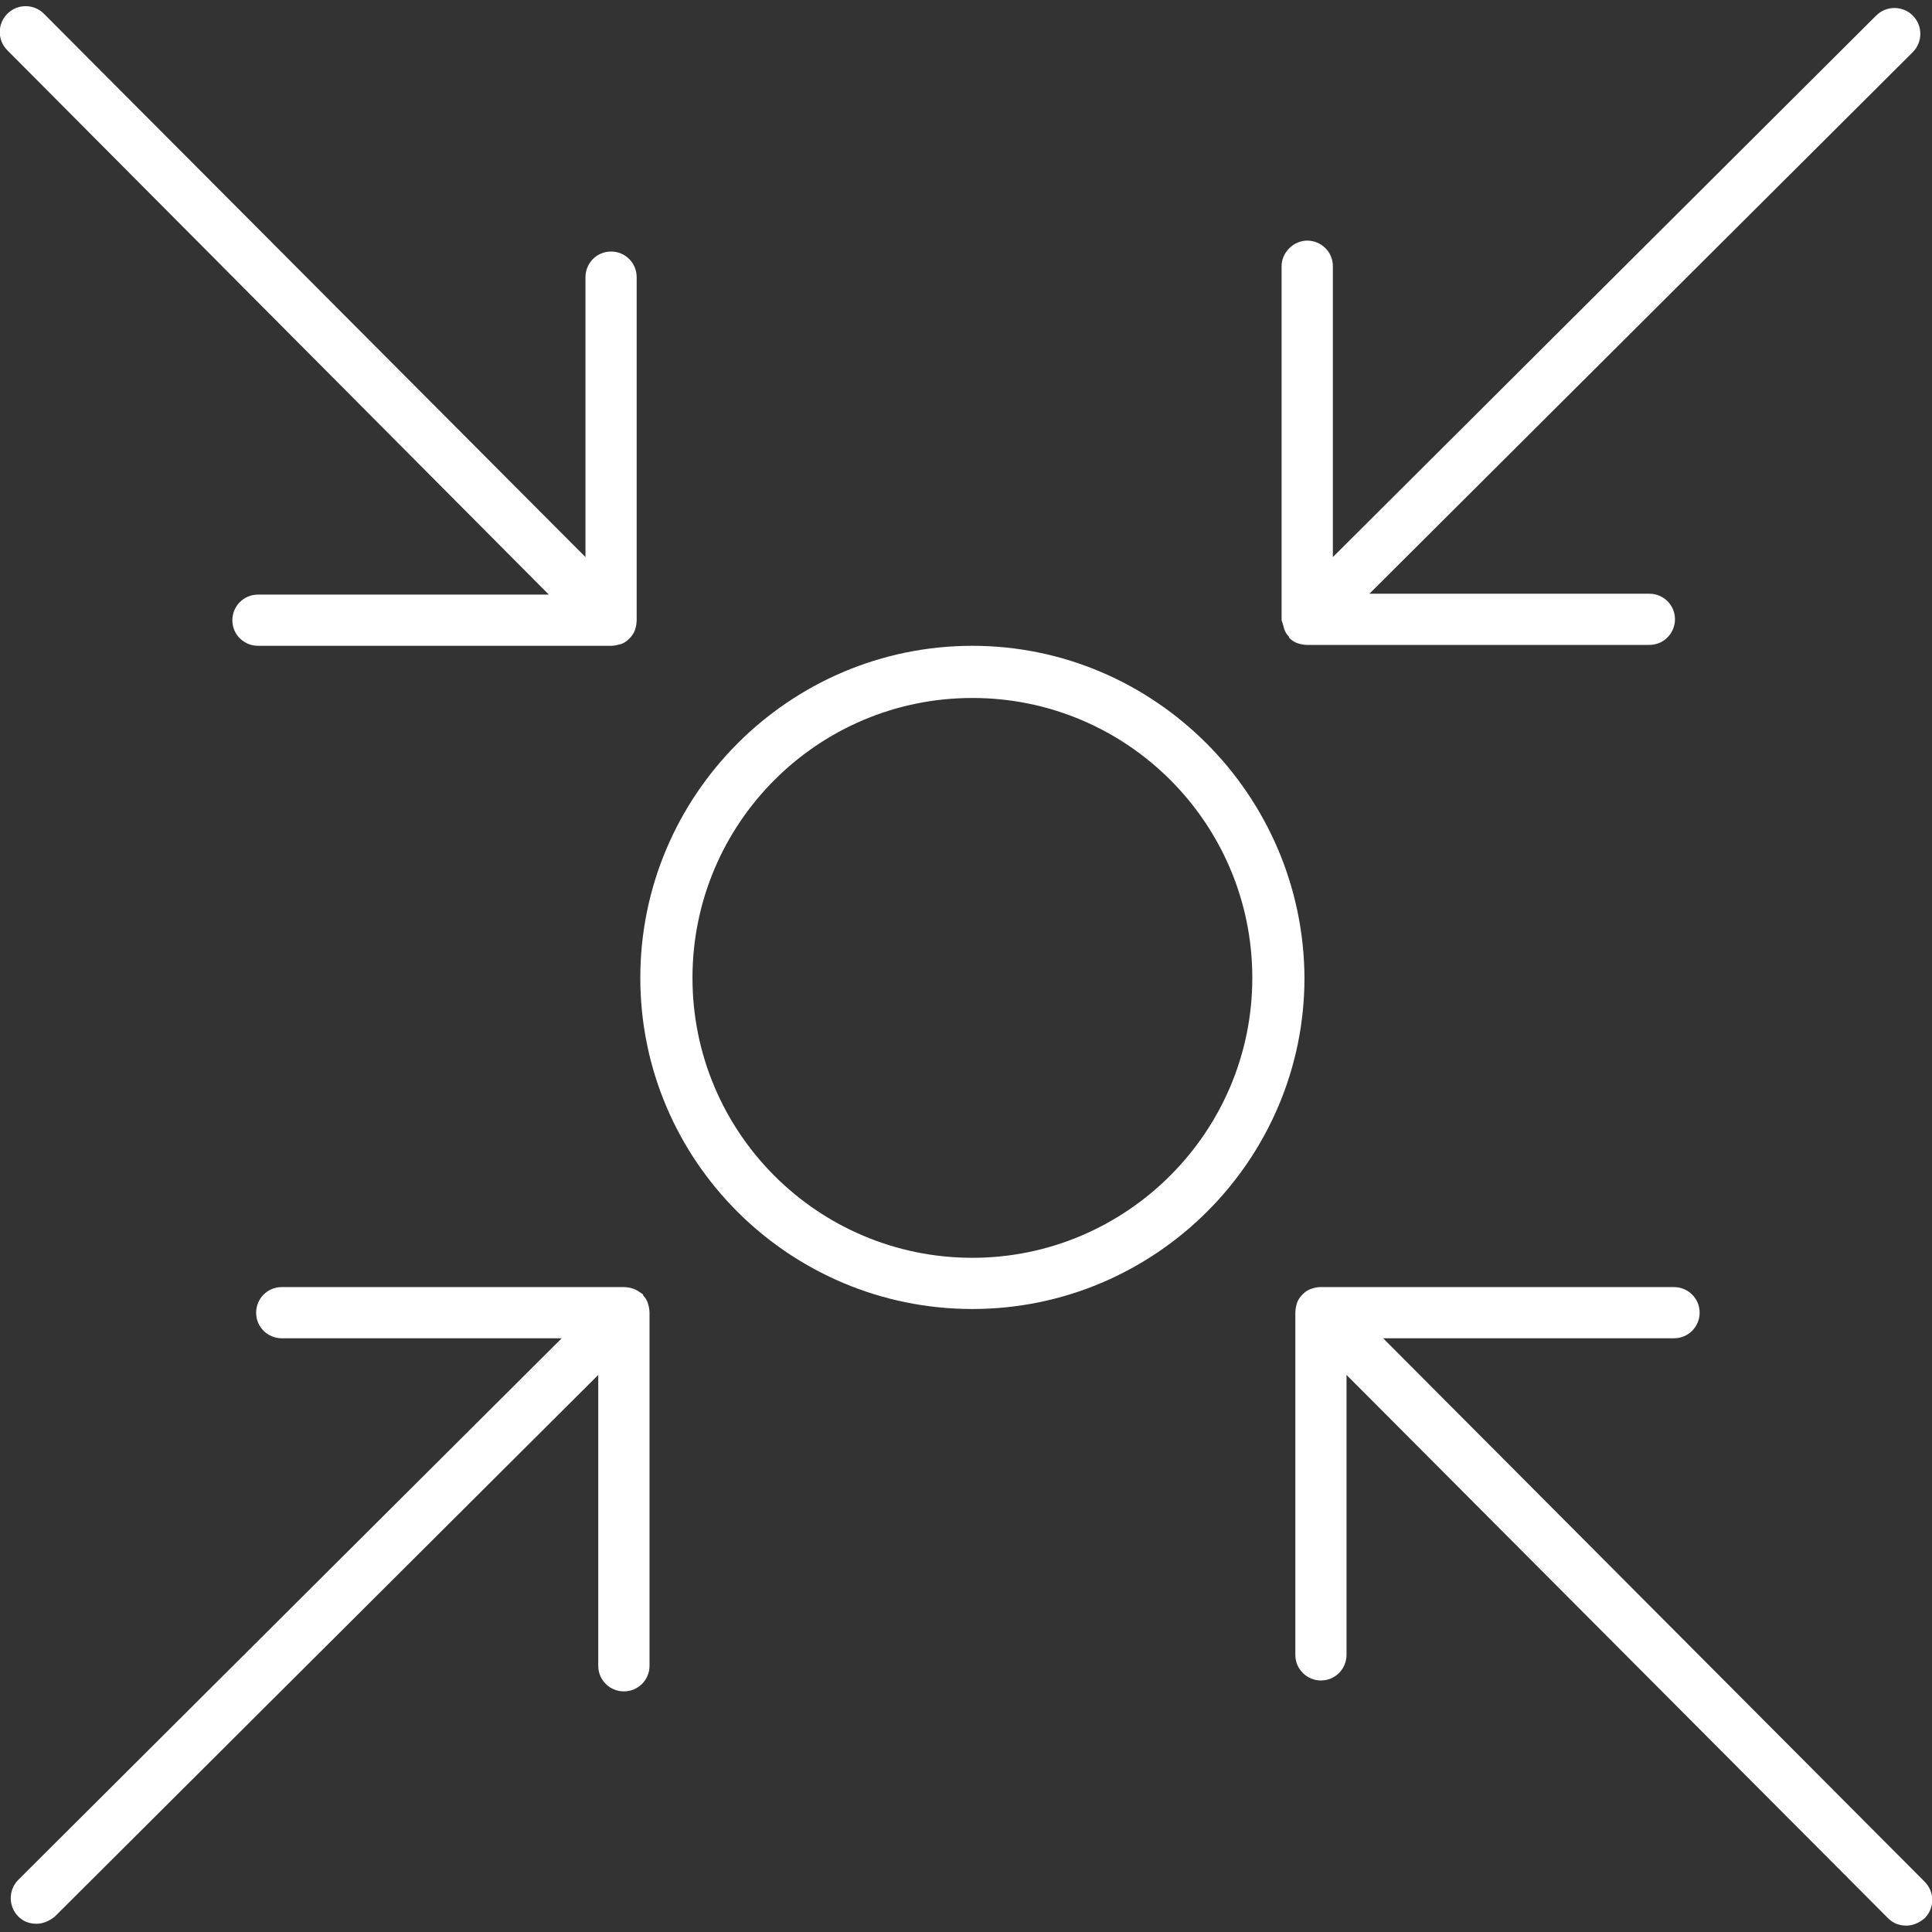
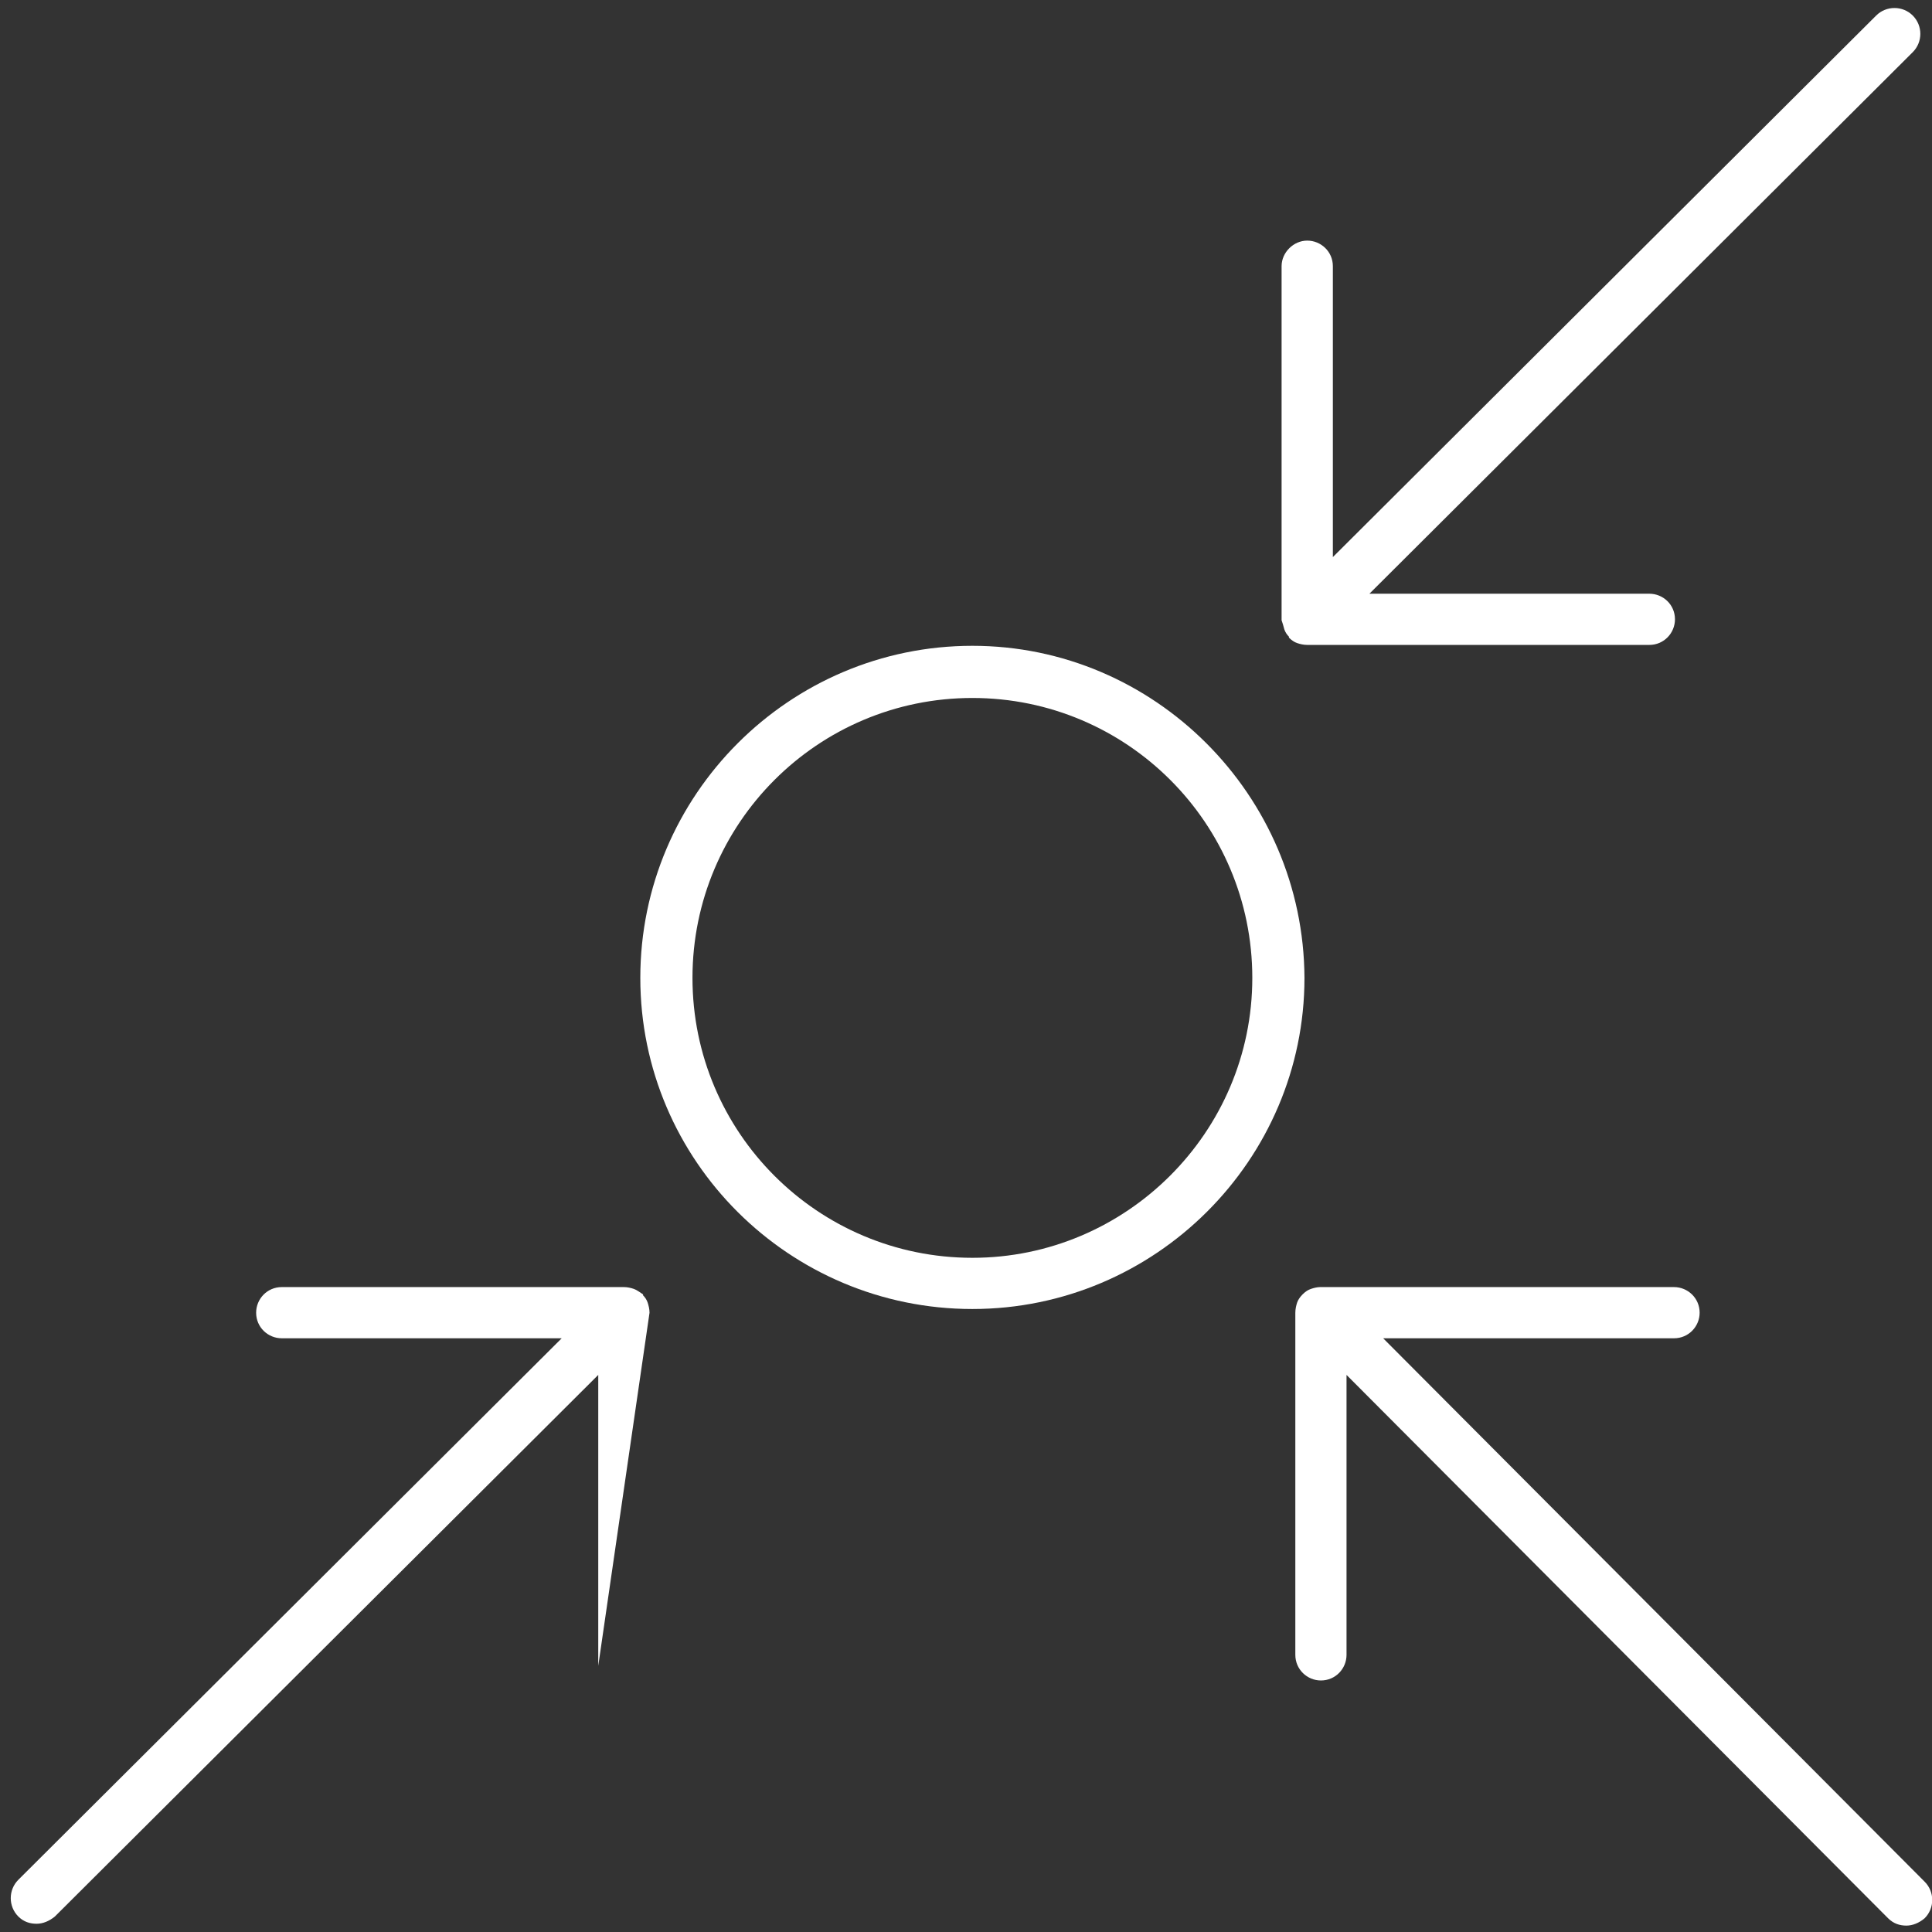
<svg xmlns="http://www.w3.org/2000/svg" width="26" height="26">
  <rect width="100%" height="100%" fill="#333333" stroke="none" />
  <defs>
    <clipPath id="clip0">
      <rect x="632" y="890" width="26" height="26" />
    </clipPath>
  </defs>
  <g clip-path="url(#clip0)" transform="translate(-632 -890)">
-     <path d="M635.472 898.002C635.275 898.002 635.127 898.162 635.127 898.347 635.127 898.544 635.287 898.691 635.472 898.691L640.224 898.691C640.273 898.691 640.31 898.679 640.359 898.667 640.396 898.654 640.433 898.63 640.457 898.605L640.47 898.593 640.47 898.593C640.507 898.556 640.531 898.519 640.544 898.482 640.556 898.445 640.568 898.396 640.568 898.347L640.568 898.347 640.568 893.73C640.568 893.533 640.408 893.385 640.224 893.385 640.026 893.385 639.879 893.545 639.879 893.73L639.879 897.497 632.591 890.185C632.456 890.049 632.234 890.049 632.099 890.185 631.963 890.32 631.963 890.542 632.099 890.677L639.386 898.002 635.472 898.002Z" fill="#FFFFFF" />
    <path d="M645.086 898.691C642.624 898.691 640.617 900.698 640.617 903.16 640.617 905.622 642.624 907.616 645.086 907.616 647.548 907.616 649.555 905.61 649.555 903.16 649.543 900.698 647.536 898.691 645.086 898.691ZM645.086 906.927C643.006 906.927 641.319 905.241 641.319 903.16 641.319 901.08 643.006 899.393 645.086 899.393 647.167 899.393 648.853 901.08 648.853 903.16 648.853 905.241 647.154 906.927 645.086 906.927Z" fill="#FFFFFF" />
    <path d="M649.284 898.47C649.296 898.507 649.321 898.544 649.346 898.568 649.346 898.568 649.346 898.581 649.346 898.581L649.346 898.581C649.383 898.617 649.419 898.642 649.456 898.654 649.493 898.667 649.543 898.679 649.592 898.679L654.196 898.679C654.393 898.679 654.541 898.519 654.541 898.334 654.541 898.137 654.381 897.99 654.196 897.99L650.429 897.99 657.741 890.702C657.877 890.566 657.877 890.345 657.741 890.209 657.606 890.074 657.384 890.074 657.249 890.209L649.937 897.497 649.937 893.582C649.937 893.385 649.776 893.238 649.592 893.238 649.407 893.238 649.247 893.398 649.247 893.582L649.247 898.334C649.247 898.334 649.247 898.347 649.247 898.347 649.259 898.384 649.272 898.42 649.284 898.47Z" fill="#FFFFFF" />
    <path d="M657.901 915.323 650.614 908.01 654.528 908.01C654.725 908.01 654.873 907.85 654.873 907.666 654.873 907.469 654.713 907.321 654.528 907.321L649.776 907.321 649.764 907.321C649.727 907.321 649.678 907.333 649.641 907.346 649.604 907.358 649.567 907.383 649.543 907.407L649.53 907.419 649.53 907.419C649.493 907.456 649.469 907.493 649.456 907.53 649.444 907.567 649.432 907.616 649.432 907.666L649.432 907.666 649.432 912.27C649.432 912.467 649.592 912.615 649.776 912.615 649.974 912.615 650.121 912.455 650.121 912.27L650.121 908.503 657.409 915.815C657.483 915.889 657.569 915.914 657.655 915.914 657.741 915.914 657.828 915.877 657.901 915.815 658.037 915.68 658.037 915.458 657.901 915.323Z" fill="#FFFFFF" />
-     <path d="M640.741 907.666 640.741 907.666C640.741 907.666 640.741 907.666 640.741 907.666 640.741 907.616 640.728 907.567 640.716 907.53 640.704 907.493 640.679 907.456 640.654 907.432 640.654 907.432 640.654 907.419 640.654 907.419L640.654 907.419C640.617 907.395 640.568 907.358 640.531 907.346 640.494 907.333 640.445 907.321 640.396 907.321L640.396 907.321 635.792 907.321C635.595 907.321 635.447 907.481 635.447 907.666 635.447 907.863 635.607 908.01 635.792 908.01L639.559 908.01 632.246 915.298C632.111 915.434 632.111 915.655 632.246 915.791 632.32 915.865 632.406 915.889 632.492 915.889 632.579 915.889 632.665 915.852 632.739 915.791L640.051 908.503 640.051 912.418C640.051 912.615 640.211 912.762 640.396 912.762 640.593 912.762 640.741 912.602 640.741 912.418L640.741 907.666 640.741 907.666Z" fill="#FFFFFF" />
+     <path d="M640.741 907.666 640.741 907.666C640.741 907.666 640.741 907.666 640.741 907.666 640.741 907.616 640.728 907.567 640.716 907.53 640.704 907.493 640.679 907.456 640.654 907.432 640.654 907.432 640.654 907.419 640.654 907.419L640.654 907.419C640.617 907.395 640.568 907.358 640.531 907.346 640.494 907.333 640.445 907.321 640.396 907.321L640.396 907.321 635.792 907.321C635.595 907.321 635.447 907.481 635.447 907.666 635.447 907.863 635.607 908.01 635.792 908.01L639.559 908.01 632.246 915.298C632.111 915.434 632.111 915.655 632.246 915.791 632.32 915.865 632.406 915.889 632.492 915.889 632.579 915.889 632.665 915.852 632.739 915.791L640.051 908.503 640.051 912.418L640.741 907.666 640.741 907.666Z" fill="#FFFFFF" />
  </g>
</svg>